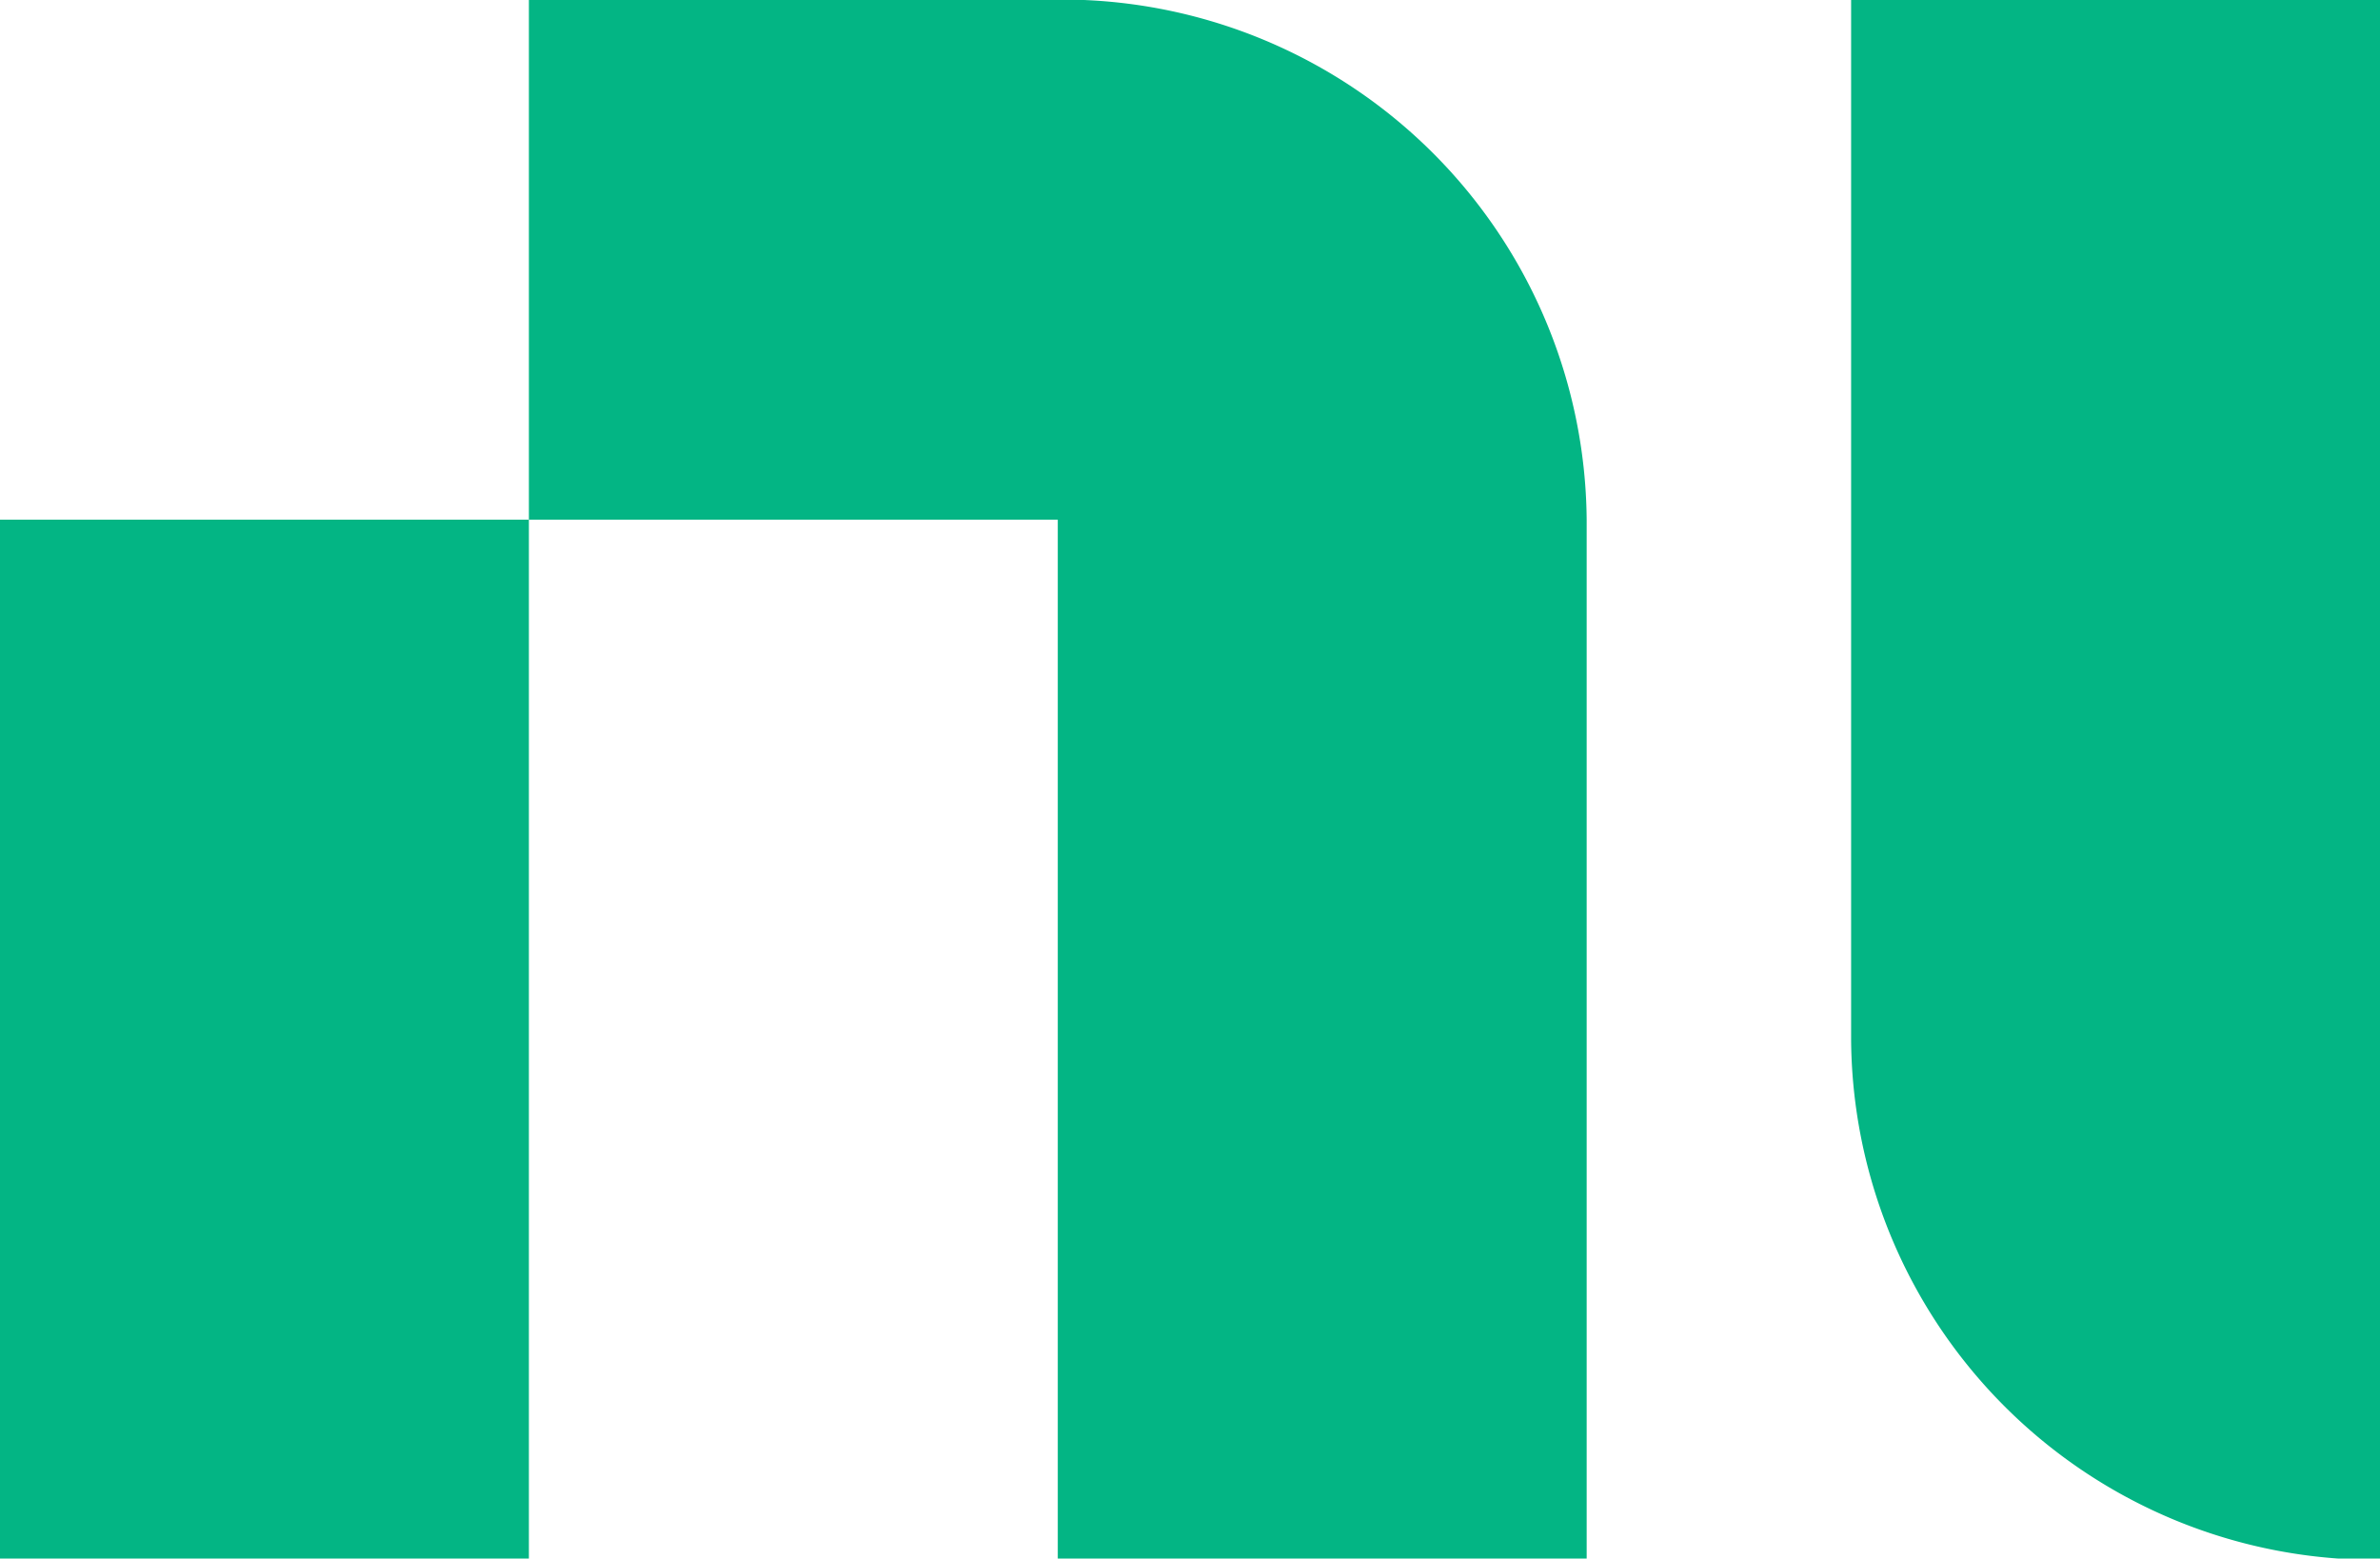
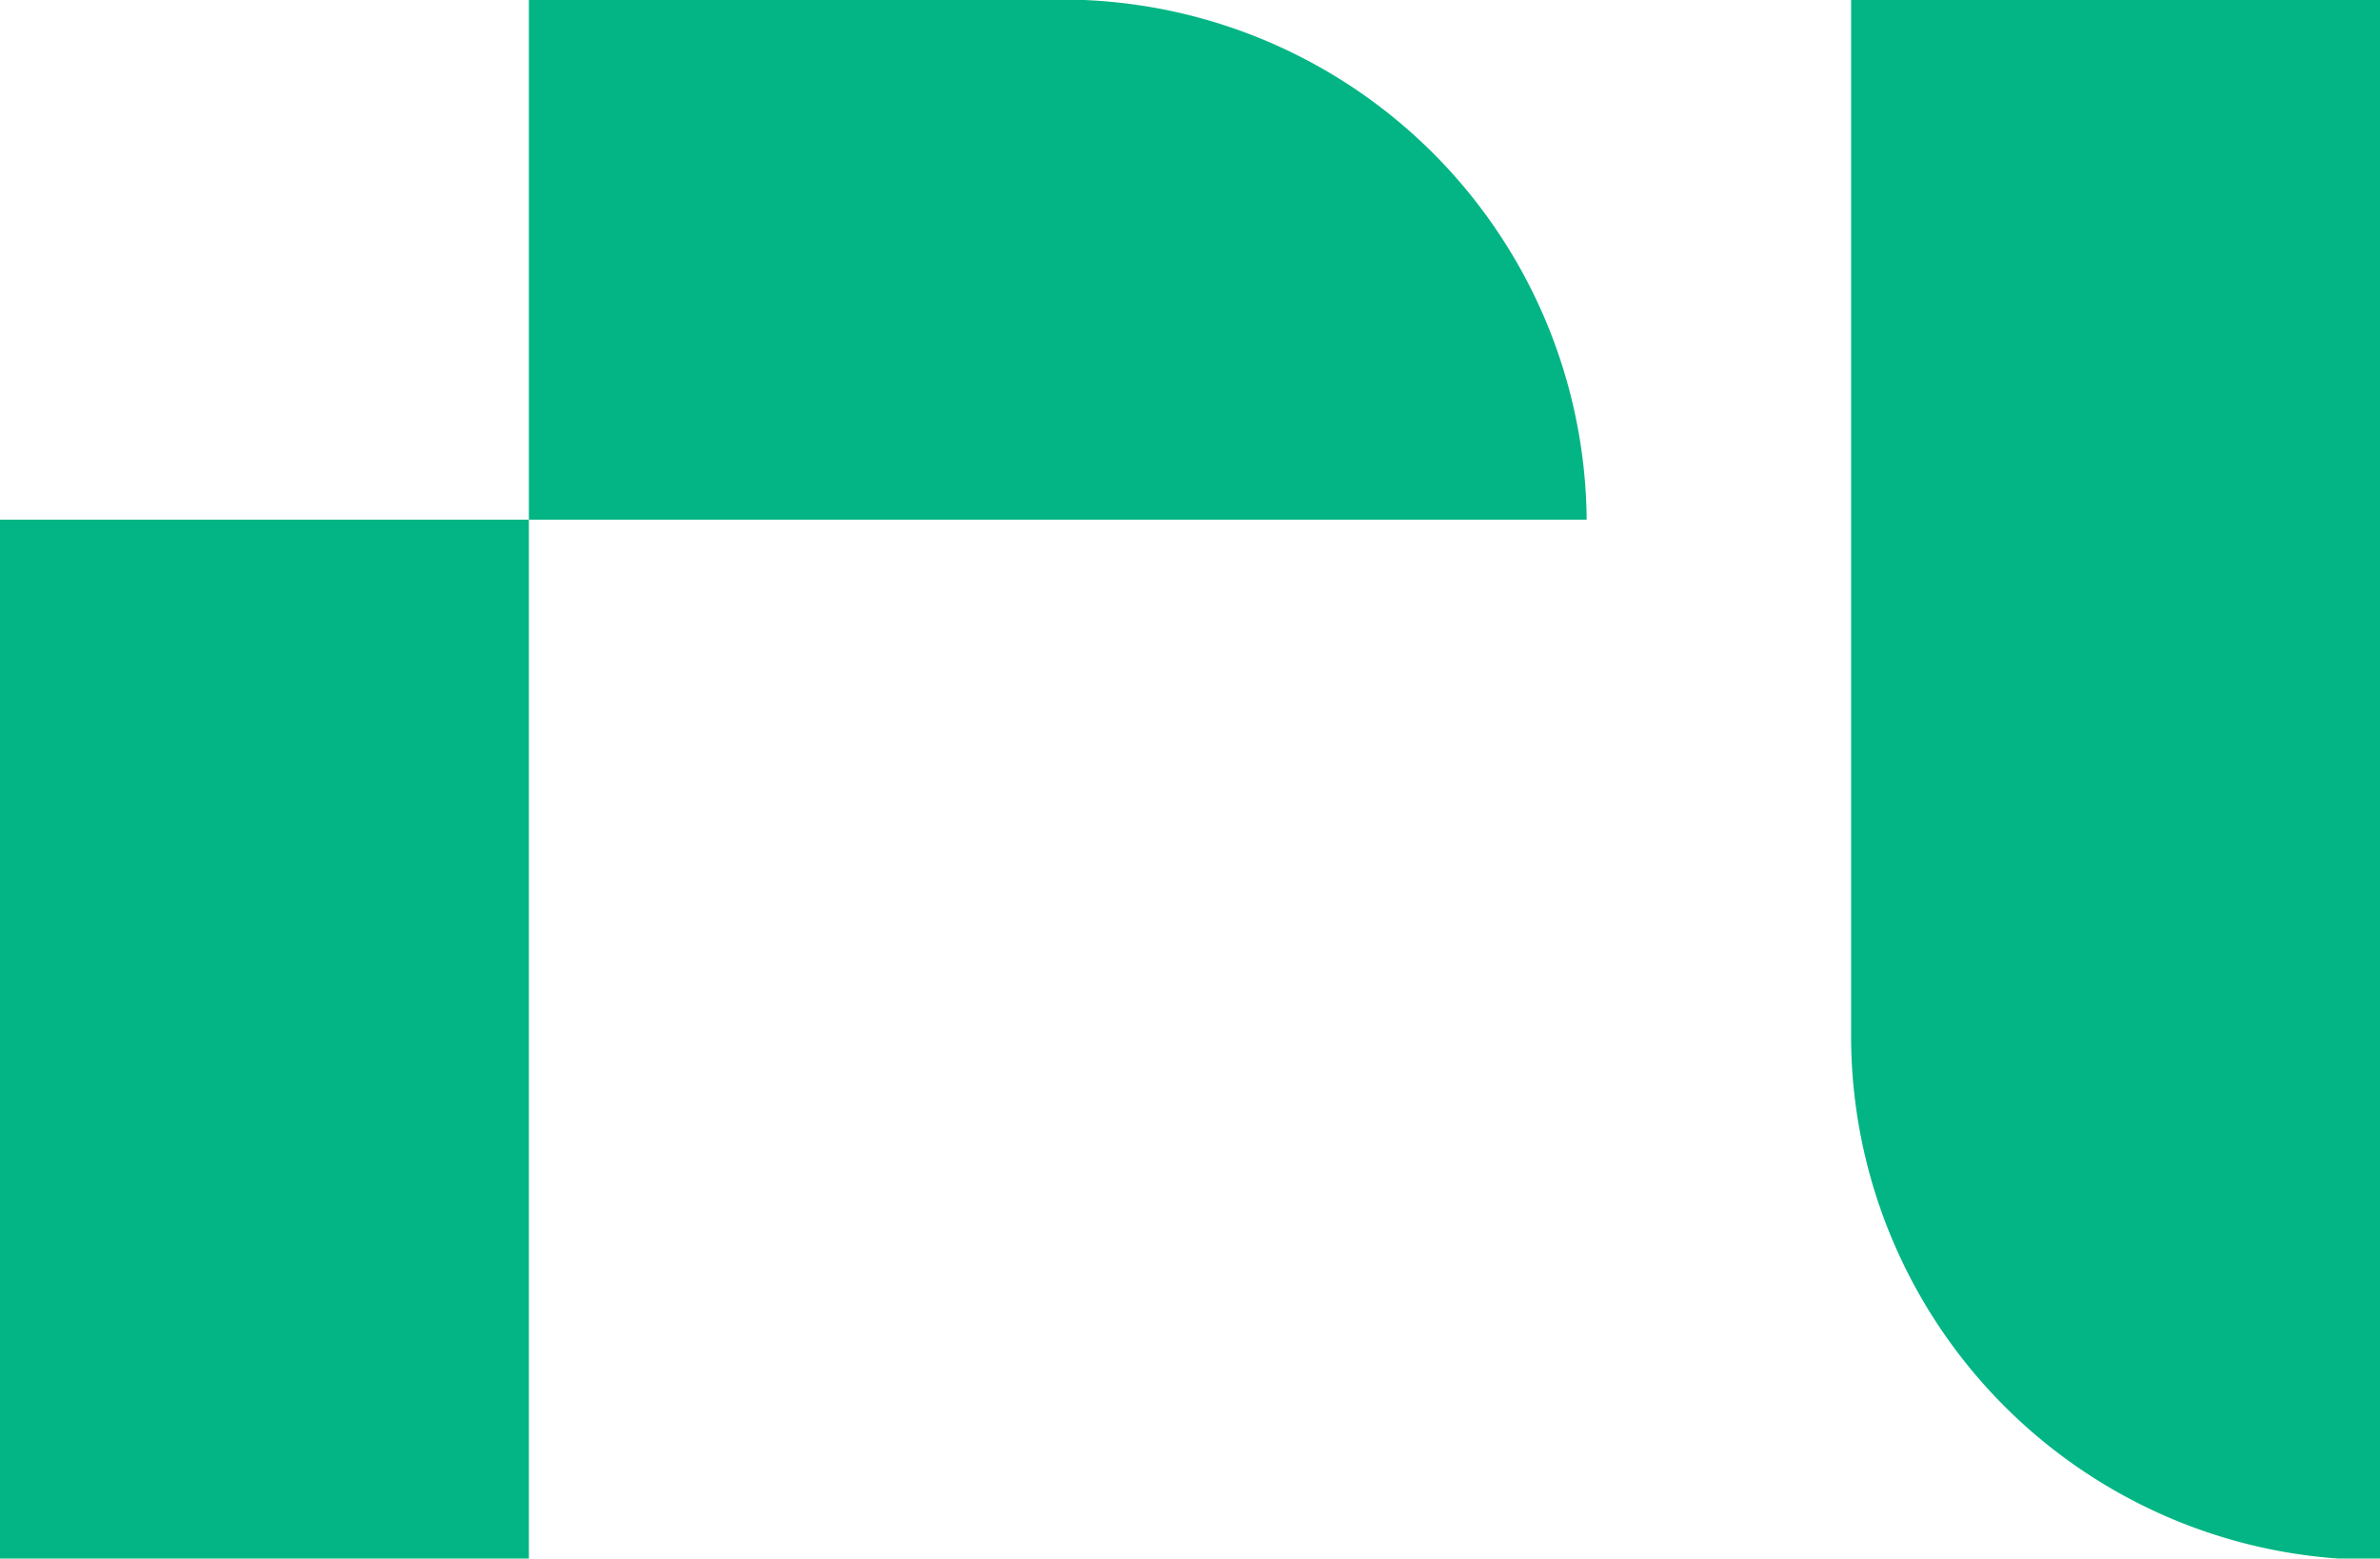
<svg xmlns="http://www.w3.org/2000/svg" data-name="Layer 1" version="1.1" viewBox="0 0 54.9 35.96">
-   <path class="cls-1" transform="translate(0 -.01)" d="M12.2,12V36H0V12ZM24.4,0A12.1,12.1,0,0,1,36.6,12V36H24.4V12H12.2V0ZM54.9,0V36A12.09,12.09,0,0,1,42.7,24V0Z" fill="#03b584" />
+   <path class="cls-1" transform="translate(0 -.01)" d="M12.2,12V36H0V12ZM24.4,0A12.1,12.1,0,0,1,36.6,12V36V12H12.2V0ZM54.9,0V36A12.09,12.09,0,0,1,42.7,24V0Z" fill="#03b584" />
</svg>